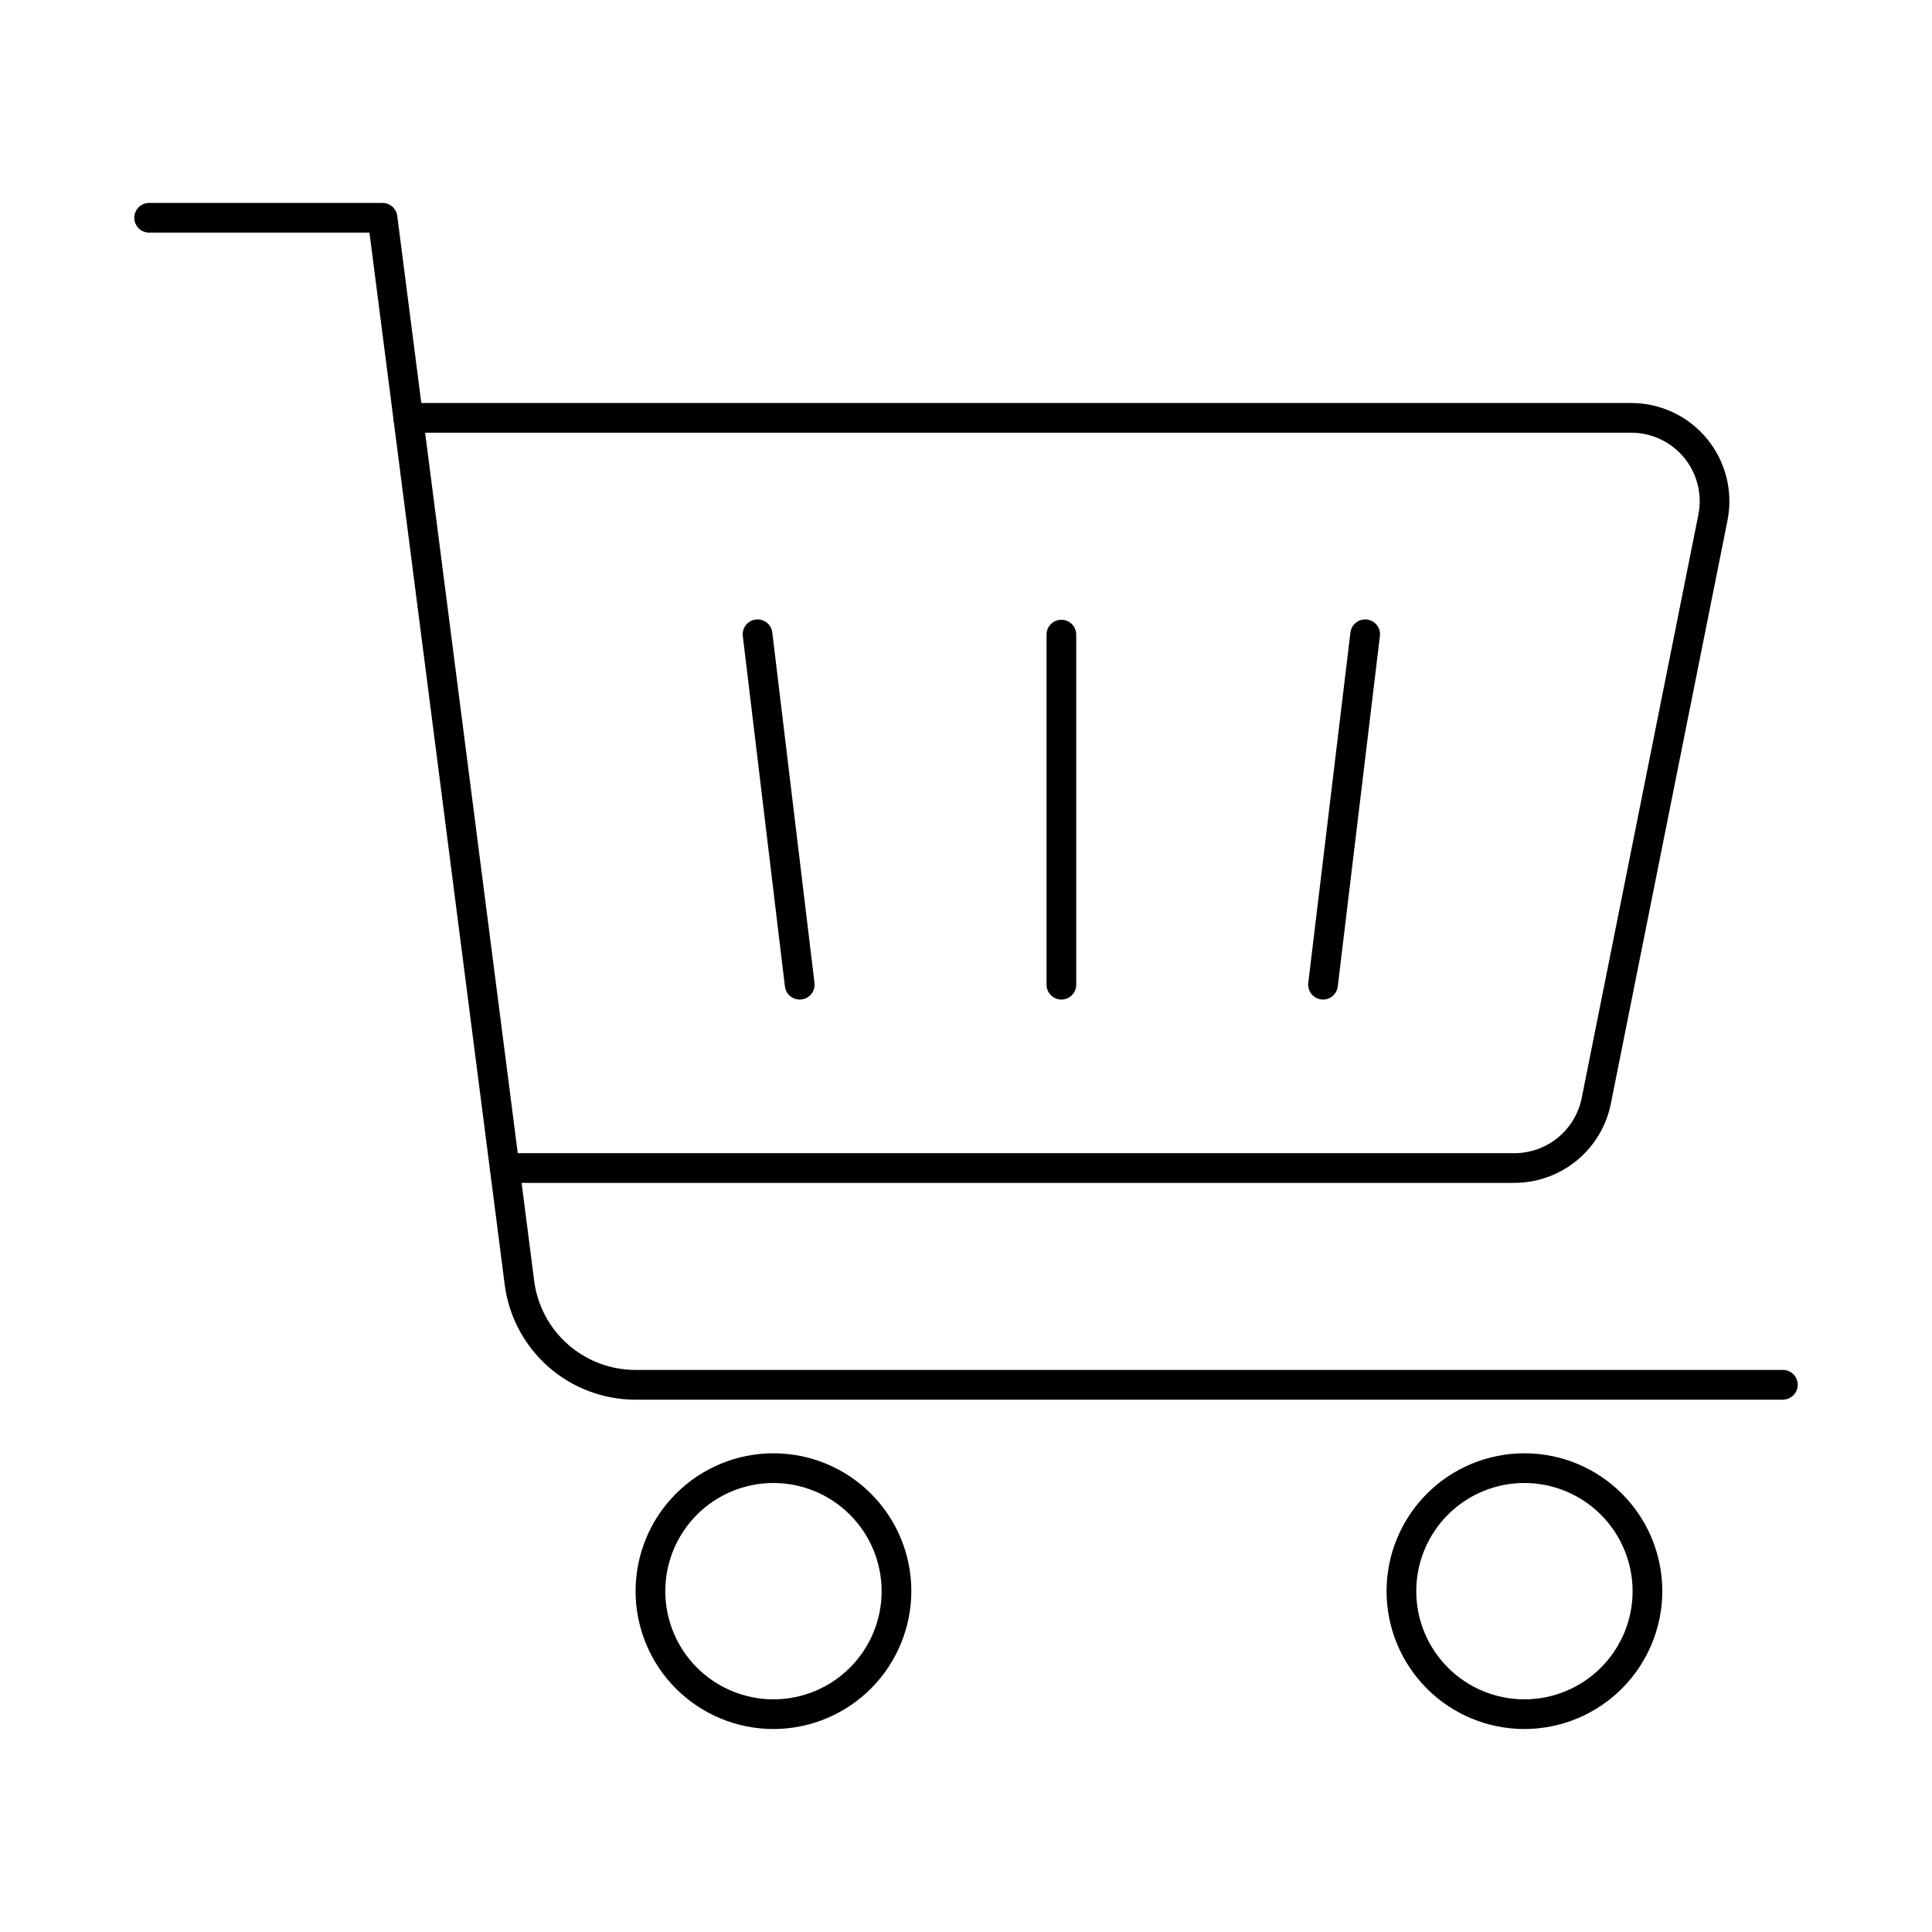
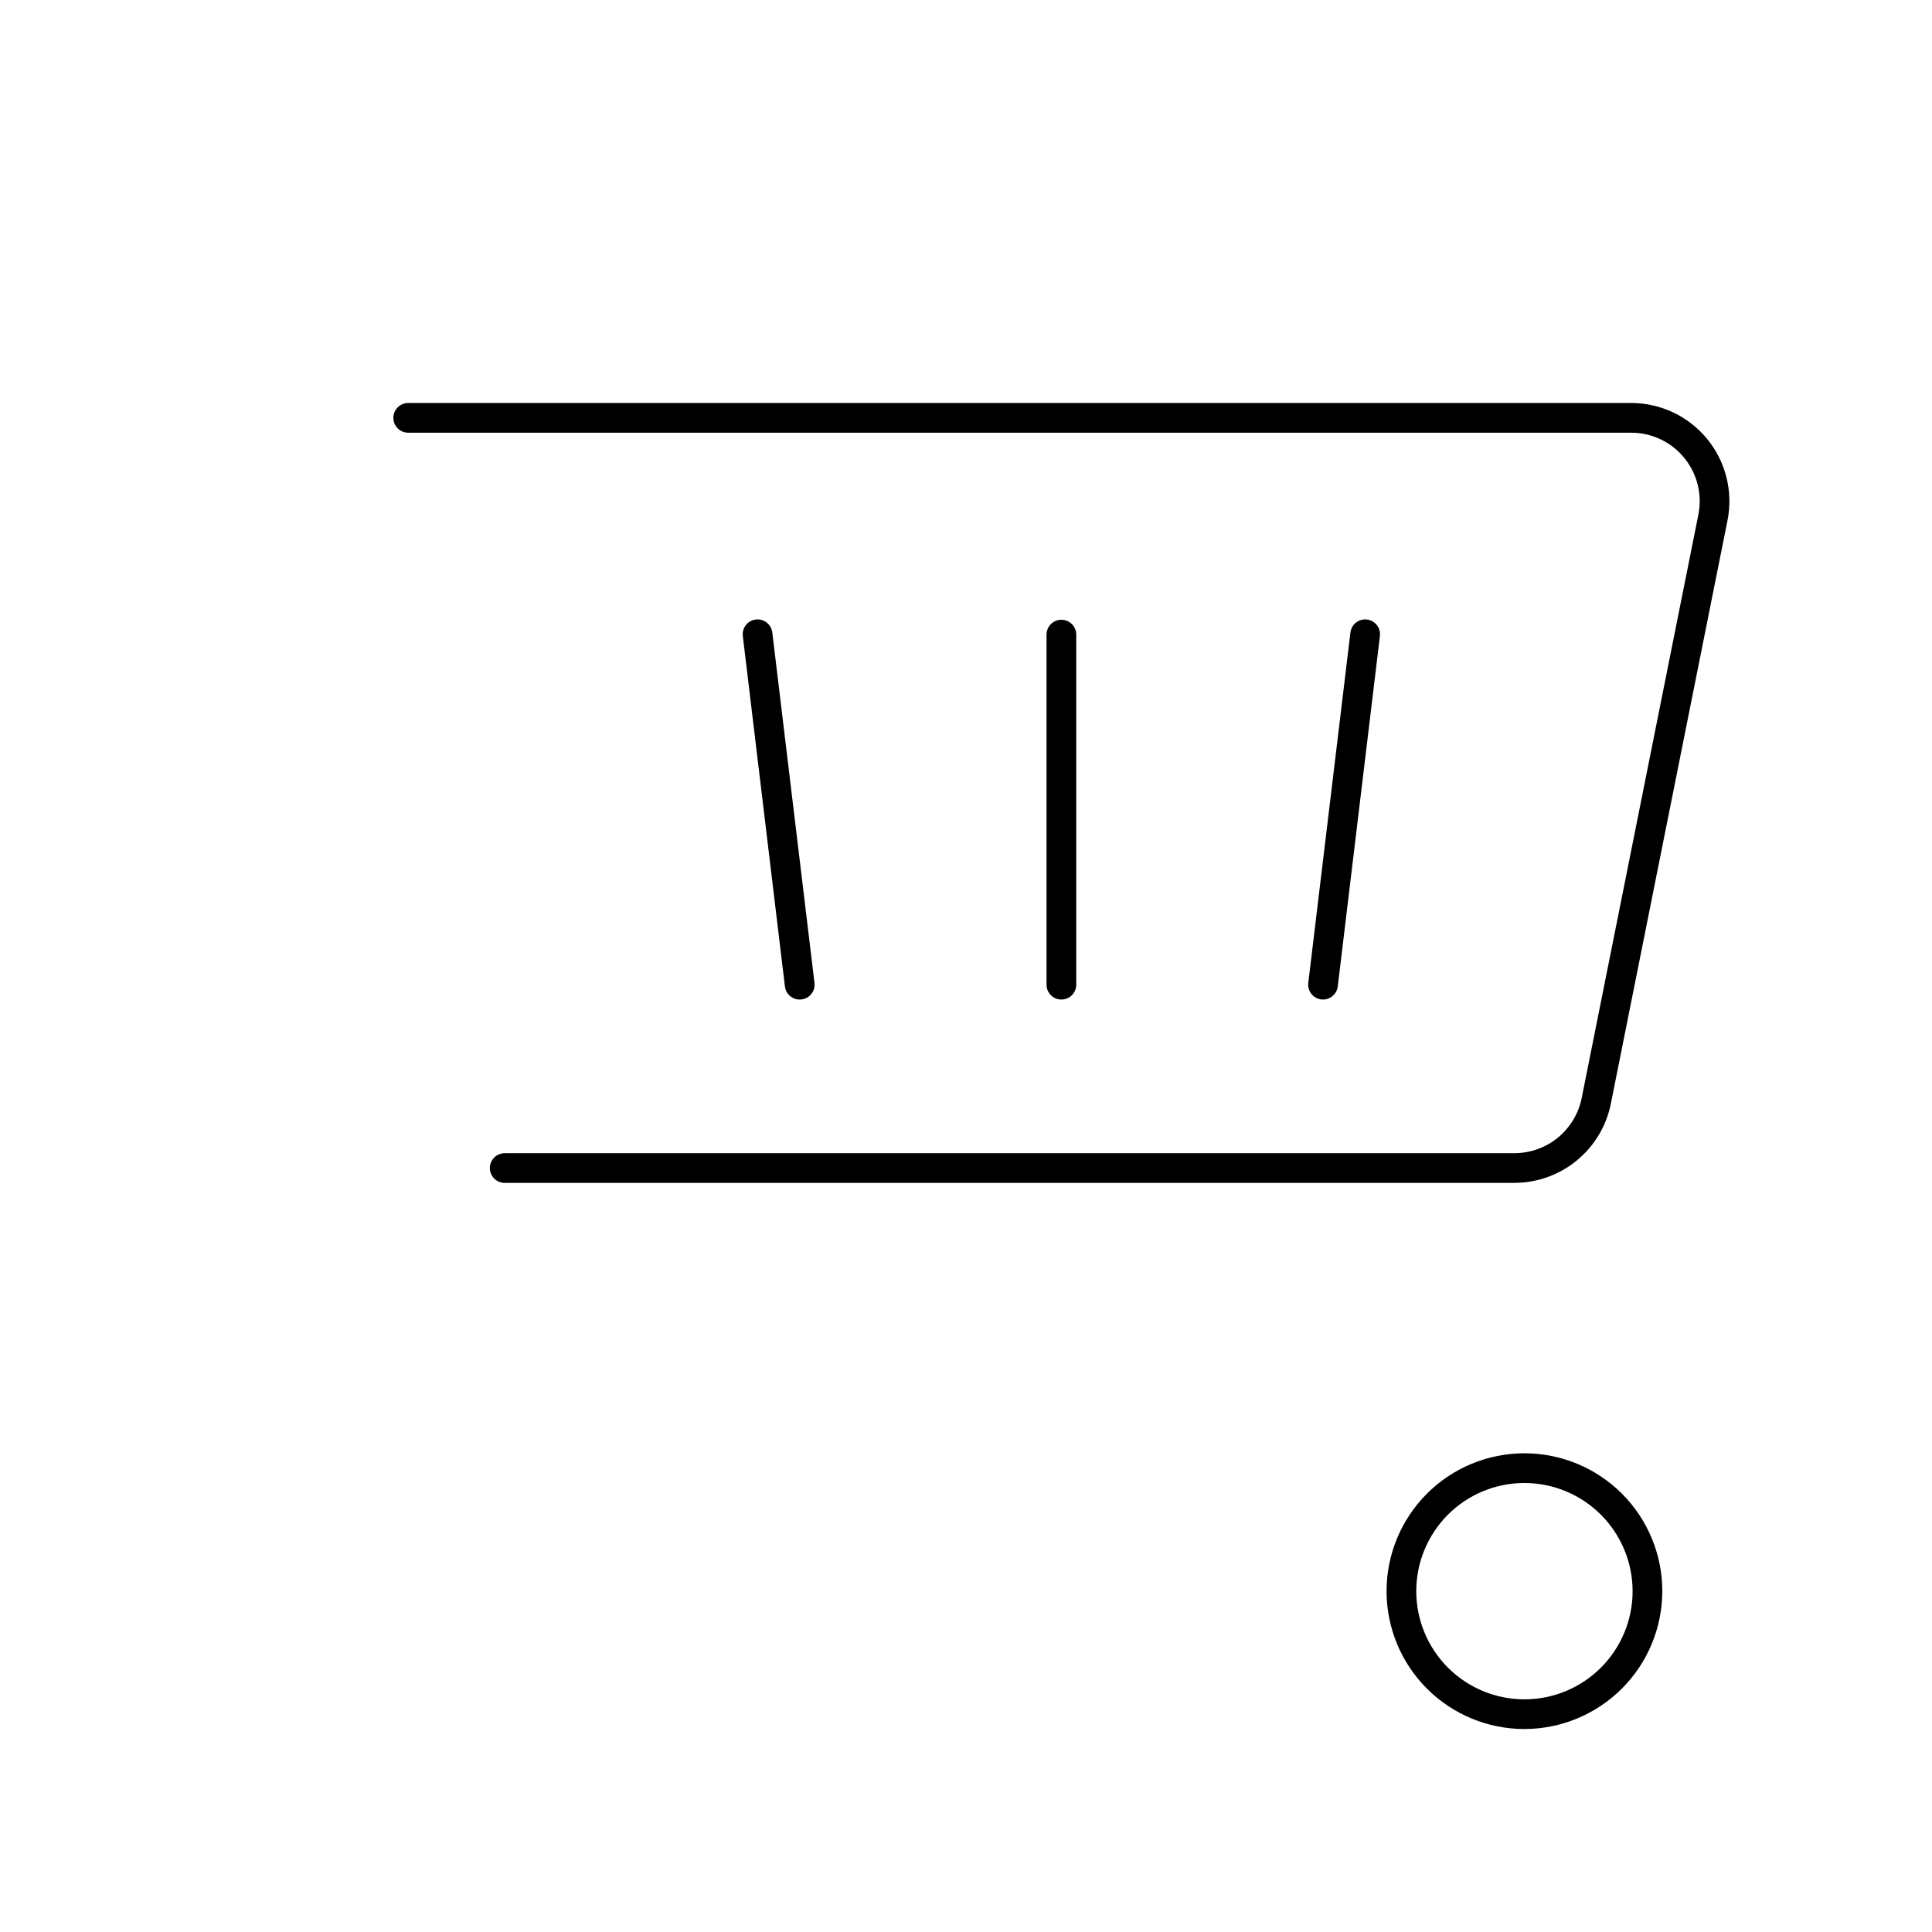
<svg xmlns="http://www.w3.org/2000/svg" fill="#000000" width="800px" height="800px" version="1.1" viewBox="144 144 512 512">
  <g>
    <path d="m355.91 408.89c-1.988-0.004-3.66-1.492-3.898-3.465l-11.148-92.773c-0.152-1.051 0.125-2.117 0.77-2.957 0.645-0.844 1.602-1.387 2.652-1.516 1.055-0.129 2.113 0.176 2.938 0.84 0.828 0.664 1.352 1.633 1.453 2.688l11.172 92.777c0.133 1.121-0.219 2.242-0.965 3.082-0.75 0.844-1.82 1.324-2.949 1.324z" />
    <path d="m425.28 408.89c-2.176 0-3.938-1.762-3.938-3.938v-92.773c0-2.176 1.762-3.938 3.938-3.938 2.172 0 3.934 1.762 3.934 3.938v92.773c0 1.043-0.414 2.047-1.152 2.785-0.738 0.738-1.738 1.152-2.781 1.152z" />
    <path d="m494.62 408.89c-1.129 0-2.199-0.48-2.949-1.324-0.746-0.84-1.098-1.961-0.965-3.082l11.16-92.781v0.004c0.102-1.055 0.625-2.023 1.453-2.688 0.824-0.664 1.883-0.969 2.938-0.84 1.051 0.129 2.008 0.672 2.652 1.516 0.645 0.84 0.922 1.906 0.77 2.957l-11.16 92.773c-0.238 1.973-1.91 3.461-3.898 3.465z" />
-     <path d="m616.48 514.93h-304.14c-8.473-0.016-16.648-3.109-23.008-8.707-6.363-5.594-10.473-13.309-11.57-21.711l-35.852-278.86h-58.387c-2.176 0-3.938-1.762-3.938-3.934 0-2.176 1.762-3.938 3.938-3.938h61.848c1.98 0 3.652 1.473 3.906 3.438l36.293 282.27c0.848 6.504 4.031 12.477 8.953 16.809 4.926 4.332 11.254 6.727 17.812 6.742h304.15c2.172 0 3.934 1.762 3.934 3.934 0 2.176-1.762 3.938-3.934 3.938z" />
    <path d="m545.36 457.48h-267.6c-2.176 0-3.938-1.762-3.938-3.938 0-2.172 1.762-3.934 3.938-3.934h267.6c4.195-0.012 8.258-1.469 11.5-4.129 3.242-2.66 5.469-6.356 6.301-10.469l30.926-154.63c1.066-5.332-0.312-10.863-3.762-15.066-3.449-4.207-8.602-6.644-14.039-6.644h-324.11c-2.172 0-3.934-1.762-3.934-3.938 0-2.172 1.762-3.934 3.934-3.934h324.11c7.793 0 15.176 3.492 20.121 9.52 4.941 6.027 6.922 13.949 5.398 21.594l-30.926 154.64c-1.191 5.894-4.383 11.195-9.035 15.008-4.648 3.812-10.473 5.898-16.484 5.914z" />
    <path d="m547.99 602.21c-9.691 0-18.984-3.848-25.836-10.703-6.852-6.852-10.703-16.145-10.703-25.836 0-9.688 3.852-18.984 10.703-25.836 6.852-6.852 16.145-10.699 25.836-10.699 9.691 0 18.984 3.848 25.836 10.699 6.852 6.852 10.703 16.148 10.703 25.836-0.012 9.688-3.867 18.977-10.715 25.824-6.852 6.852-16.137 10.703-25.824 10.715zm0-65.203c-7.602 0-14.895 3.019-20.27 8.395s-8.395 12.668-8.395 20.27c0 7.606 3.019 14.895 8.395 20.27 5.375 5.379 12.668 8.398 20.27 8.398 7.602 0 14.895-3.019 20.27-8.398 5.375-5.375 8.398-12.664 8.398-20.27-0.012-7.598-3.031-14.887-8.406-20.258-5.375-5.375-12.66-8.398-20.262-8.406z" />
-     <path d="m348.98 602.21c-9.691 0-18.984-3.848-25.84-10.699-6.852-6.852-10.703-16.145-10.703-25.836 0-9.691 3.848-18.984 10.699-25.836 6.856-6.856 16.148-10.703 25.84-10.703 9.688 0 18.984 3.848 25.836 10.699 6.852 6.852 10.703 16.145 10.703 25.836-0.012 9.688-3.867 18.973-10.715 25.824-6.848 6.848-16.133 10.703-25.82 10.715zm0-65.203c-7.602 0-14.895 3.019-20.273 8.395-5.375 5.375-8.395 12.664-8.398 20.27 0 7.602 3.019 14.895 8.395 20.27 5.379 5.375 12.668 8.398 20.273 8.398 7.602 0 14.895-3.019 20.27-8.395 5.375-5.379 8.395-12.668 8.395-20.273-0.008-7.598-3.027-14.883-8.402-20.258s-12.66-8.398-20.258-8.406z" />
  </g>
</svg>